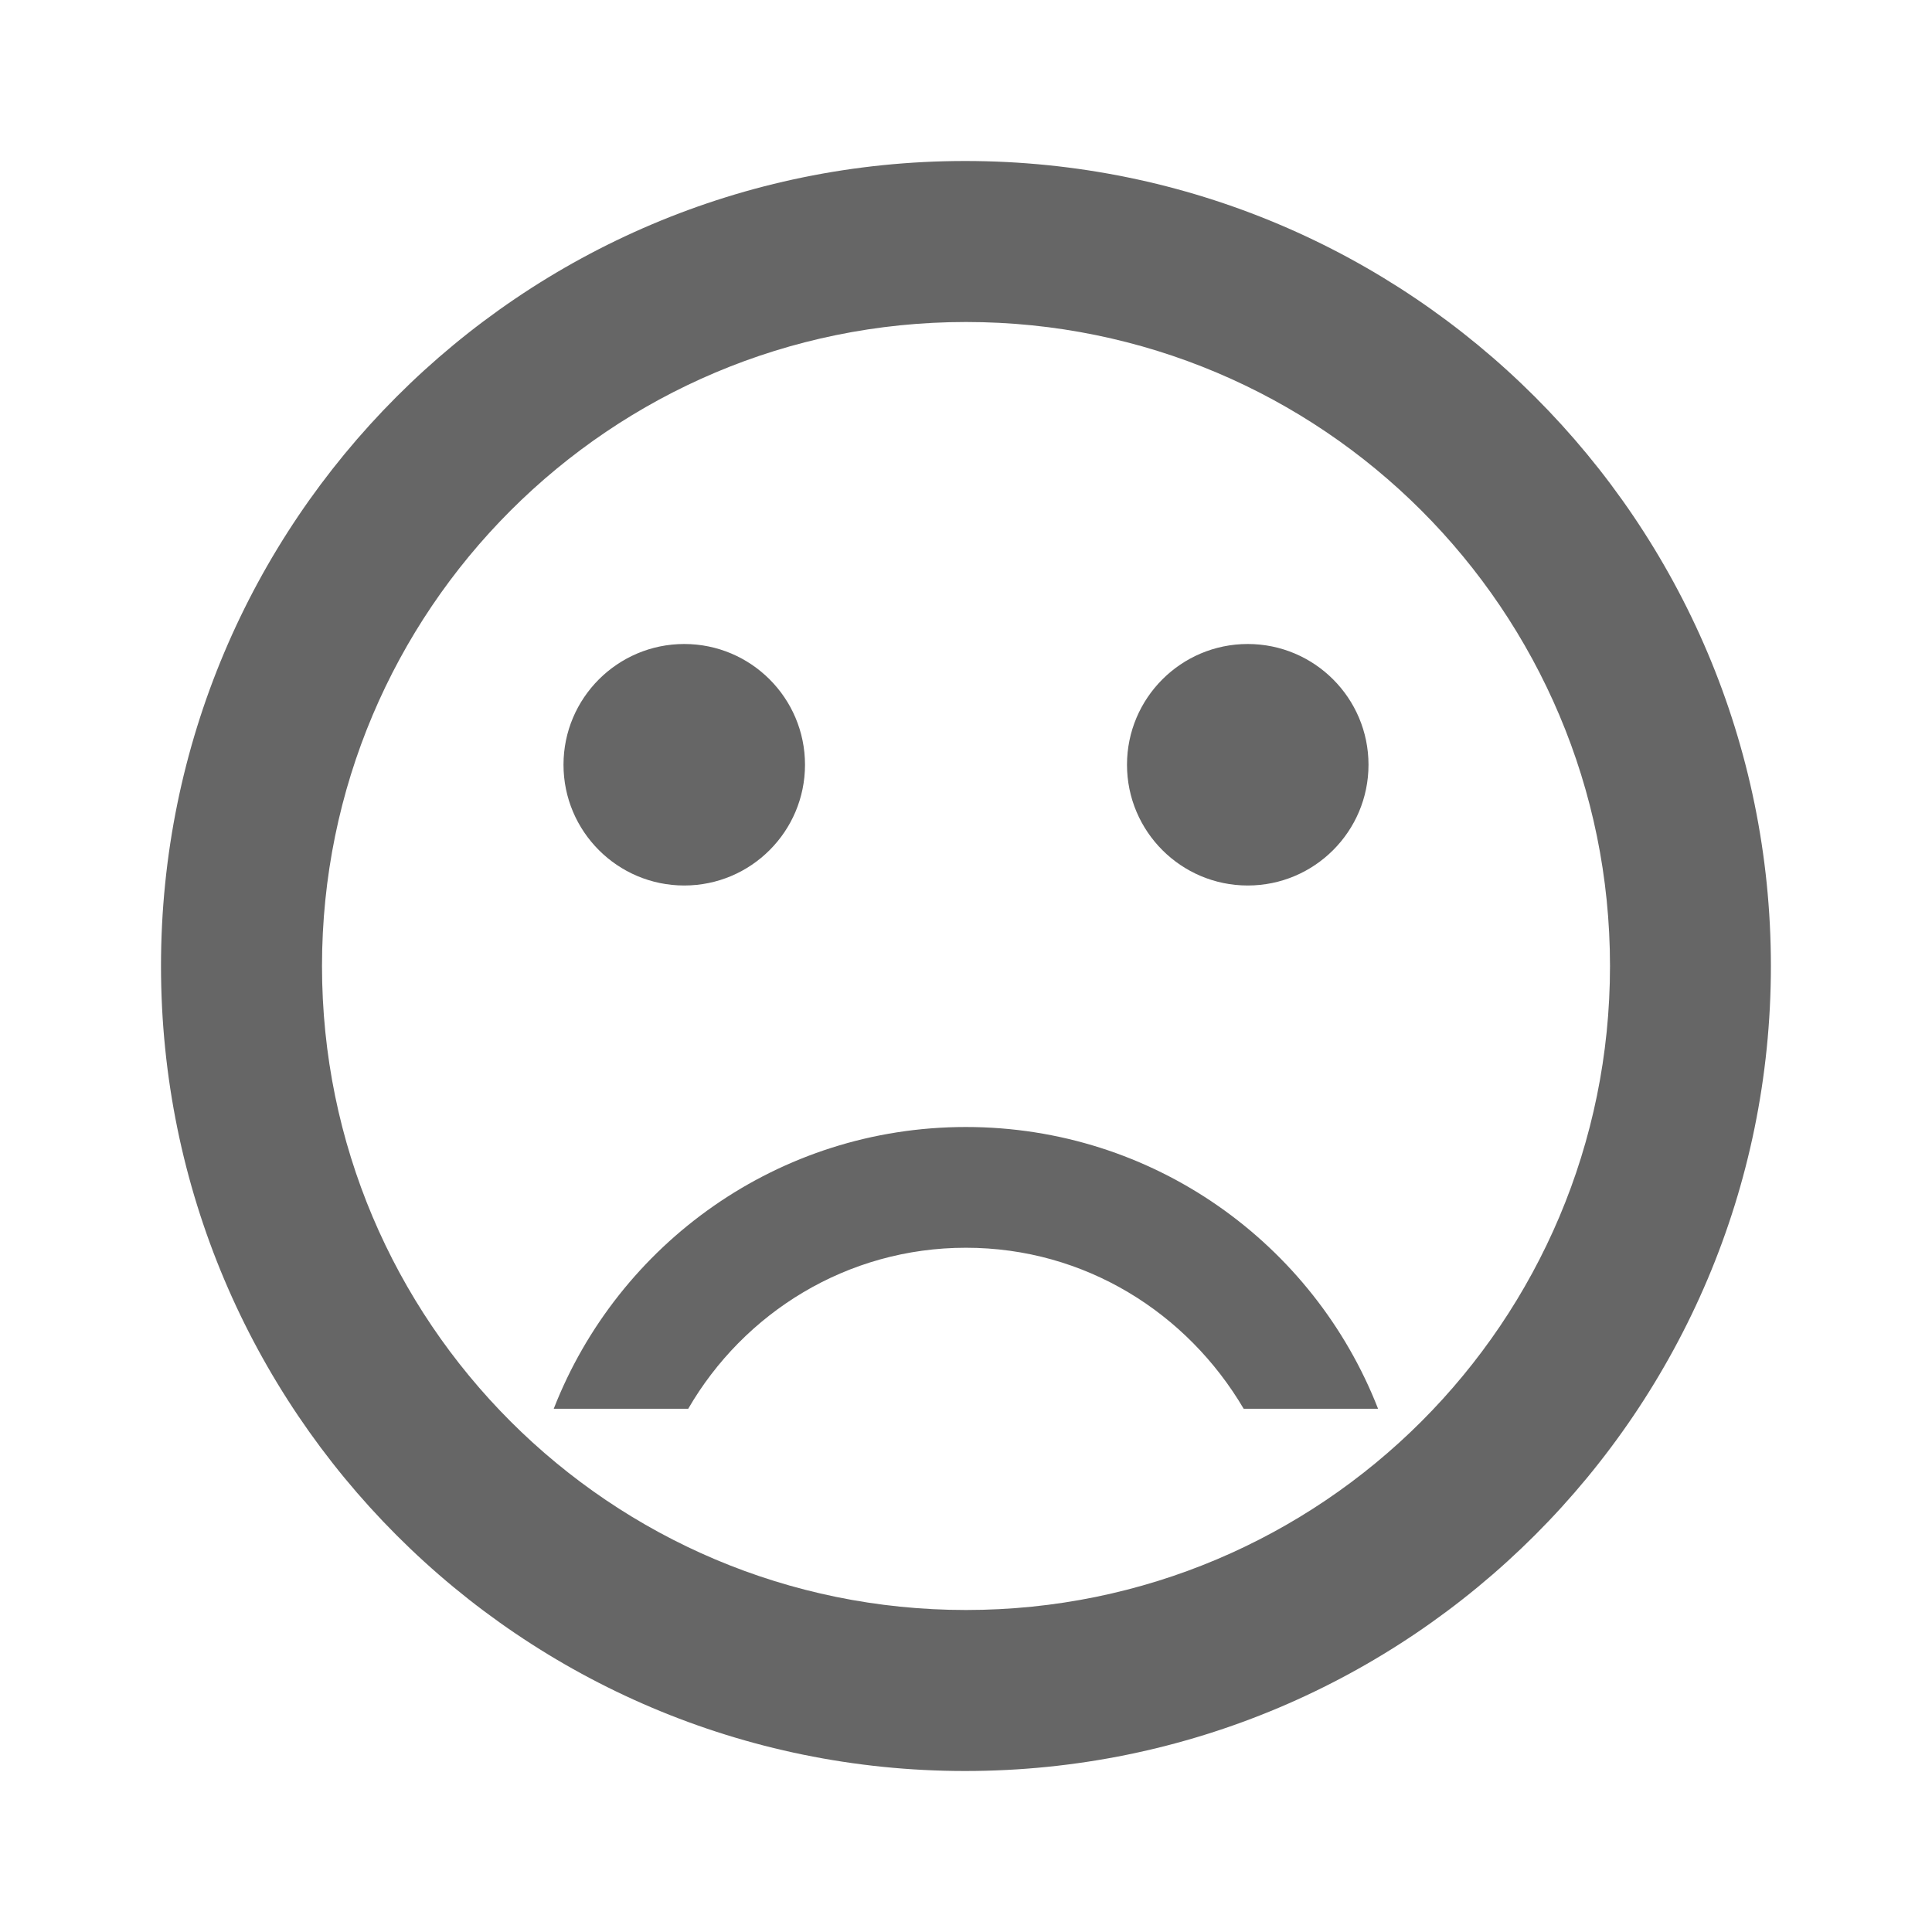
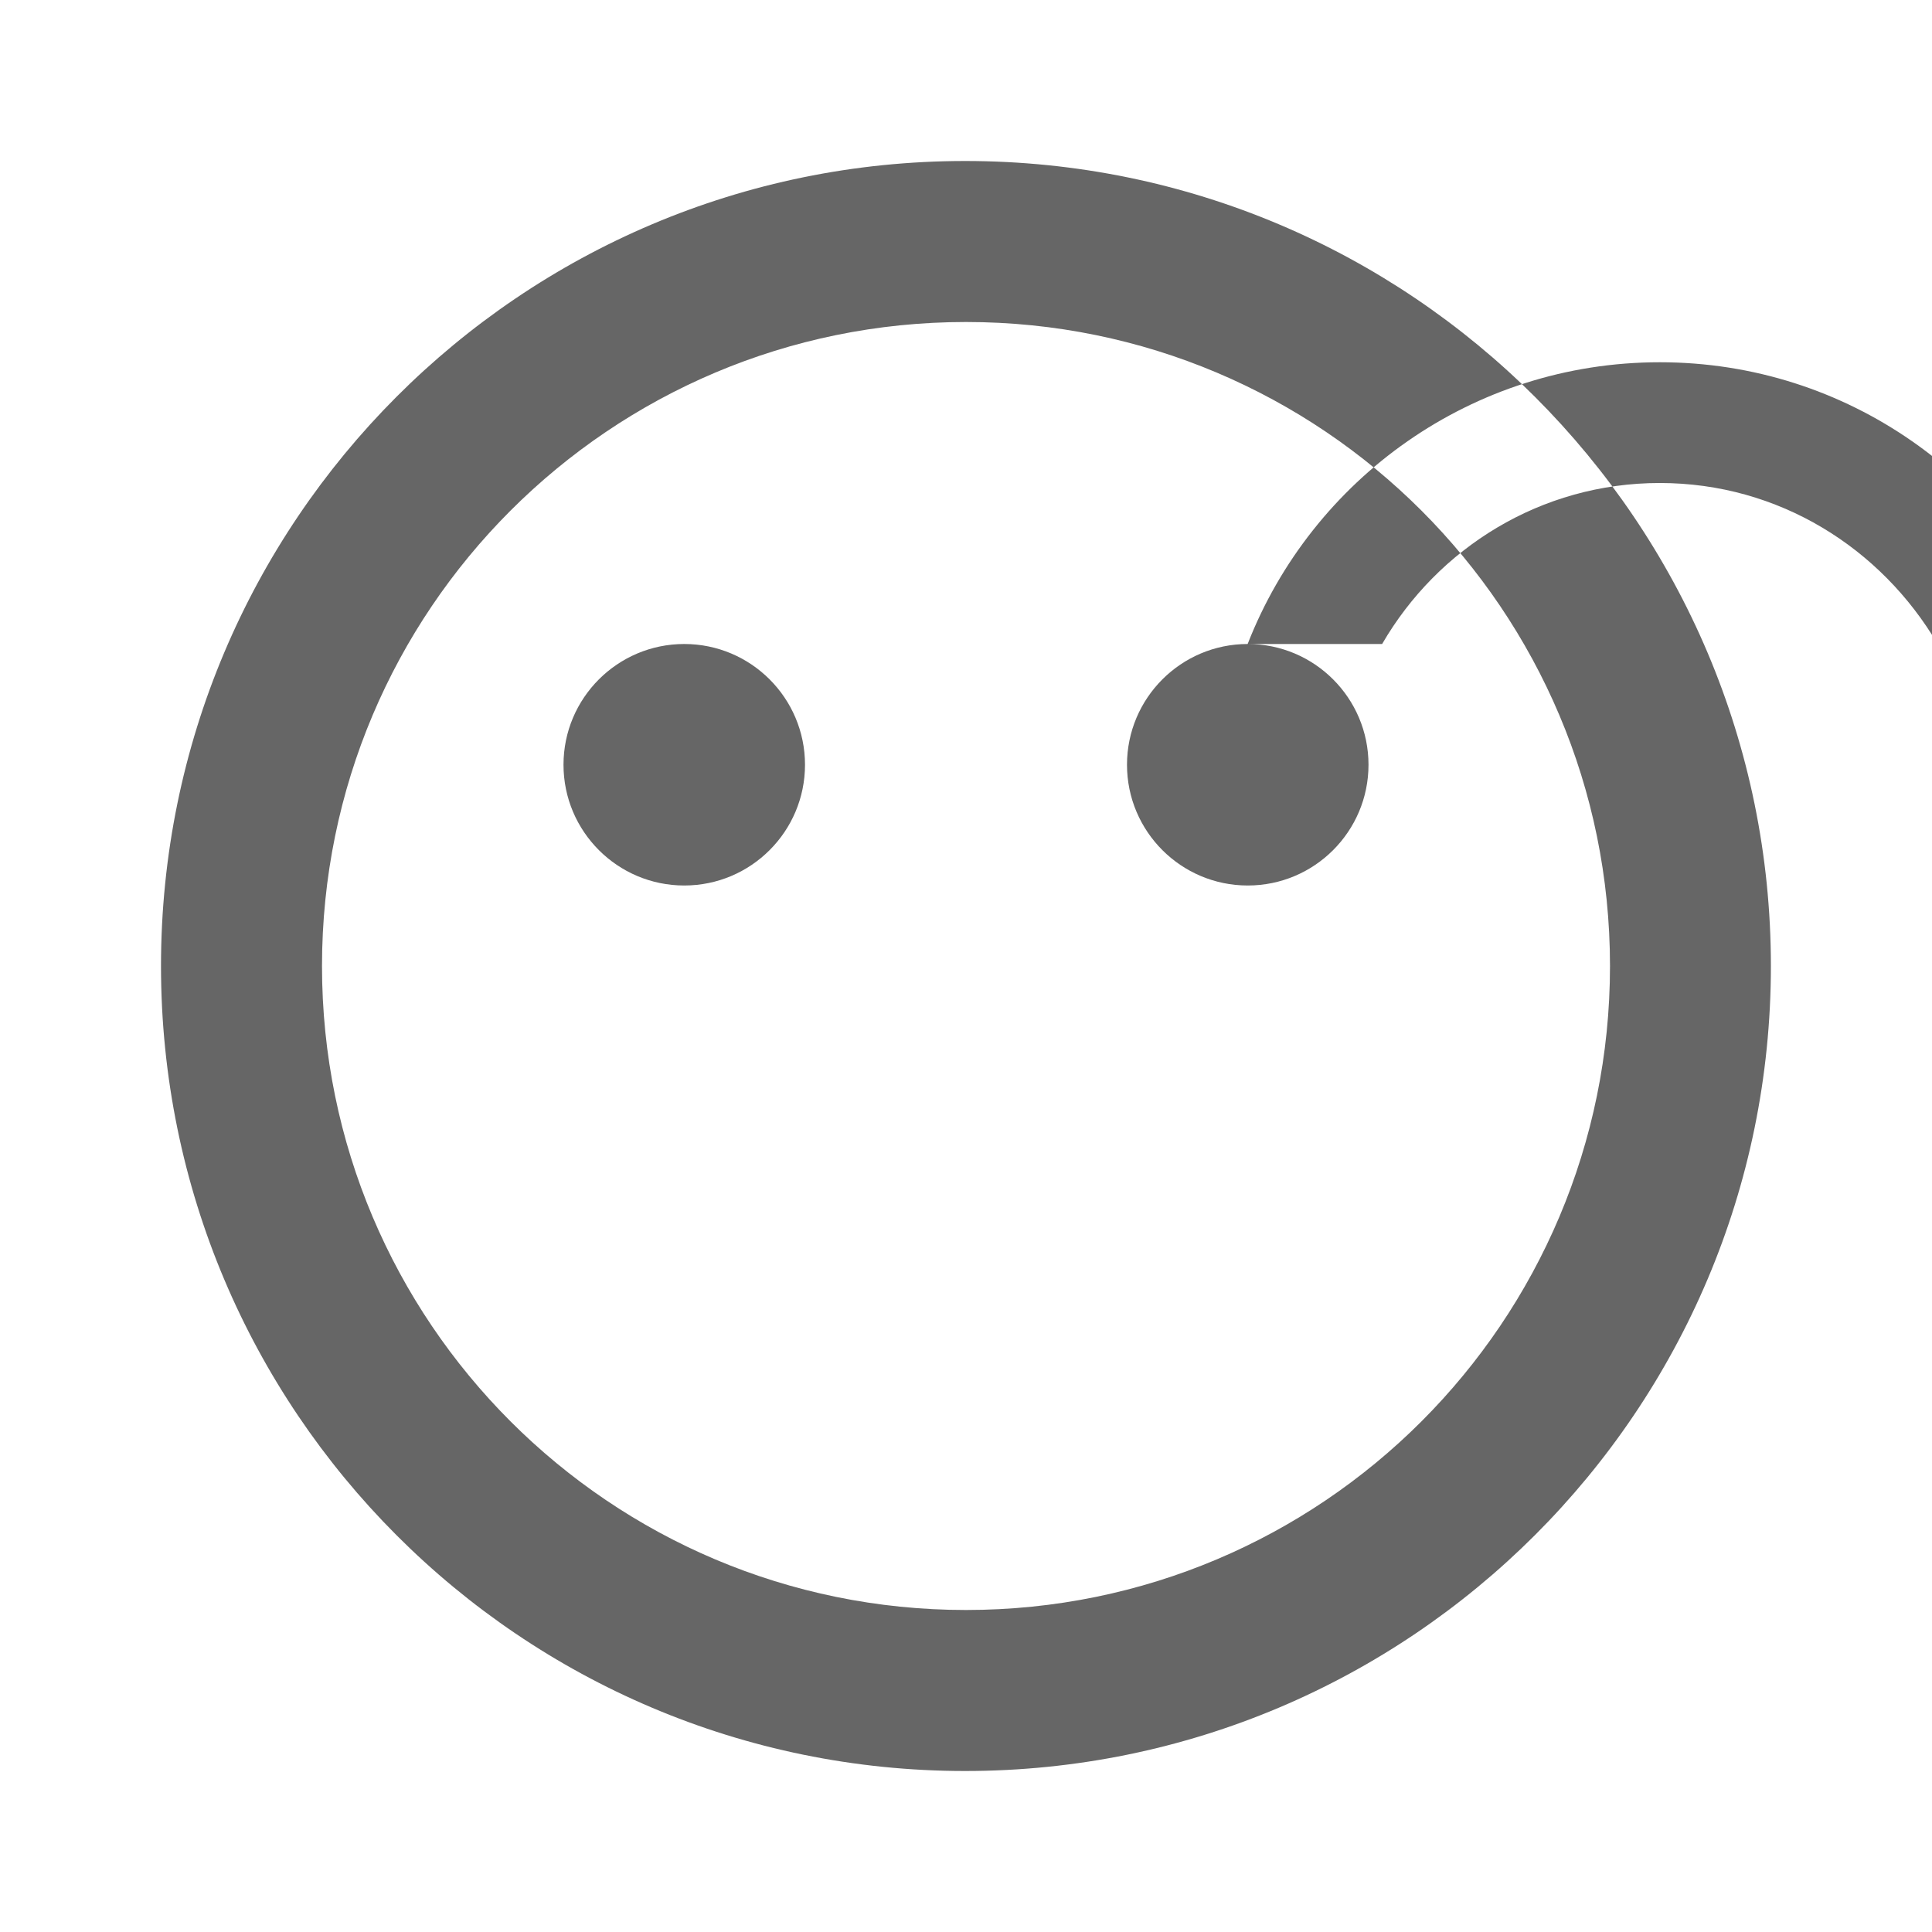
<svg xmlns="http://www.w3.org/2000/svg" version="1.1" width="18" height="18" viewBox="0 0 18 18">
  <title>sentiment-dissatisfied-outlined</title>
-   <path opacity="0.6" fill="#000" d="M8.992 1.5c4.148 0 7.507 3.36 7.507 7.5s-3.36 7.5-7.507 7.5c-4.14 0-7.492-3.36-7.492-7.5s3.352-7.5 7.492-7.5zM6.375 6c0.621 0 1.125 0.504 1.125 1.125s-0.504 1.125-1.125 1.125-1.125-0.504-1.125-1.125c0-0.621 0.504-1.125 1.125-1.125zM11.625 6c0.621 0 1.125 0.504 1.125 1.125s-0.504 1.125-1.125 1.125-1.125-0.504-1.125-1.125c0-0.621 0.504-1.125 1.125-1.125zM5.16 13.125h1.252c0.517-0.892 1.477-1.5 2.587-1.5s2.062 0.607 2.588 1.5h1.252c-0.6-1.538-2.092-2.625-3.84-2.625s-3.24 1.088-3.84 2.625zM3 9c0 3.315 2.685 6 6 6s6-2.685 6-6c0-3.315-2.685-6-6-6s-6 2.685-6 6z" />
+   <path opacity="0.6" fill="#000" d="M8.992 1.5c4.148 0 7.507 3.36 7.507 7.5s-3.36 7.5-7.507 7.5c-4.14 0-7.492-3.36-7.492-7.5s3.352-7.5 7.492-7.5zM6.375 6c0.621 0 1.125 0.504 1.125 1.125s-0.504 1.125-1.125 1.125-1.125-0.504-1.125-1.125c0-0.621 0.504-1.125 1.125-1.125zM11.625 6c0.621 0 1.125 0.504 1.125 1.125s-0.504 1.125-1.125 1.125-1.125-0.504-1.125-1.125c0-0.621 0.504-1.125 1.125-1.125zh1.252c0.517-0.892 1.477-1.5 2.587-1.5s2.062 0.607 2.588 1.5h1.252c-0.6-1.538-2.092-2.625-3.84-2.625s-3.24 1.088-3.84 2.625zM3 9c0 3.315 2.685 6 6 6s6-2.685 6-6c0-3.315-2.685-6-6-6s-6 2.685-6 6z" />
</svg>